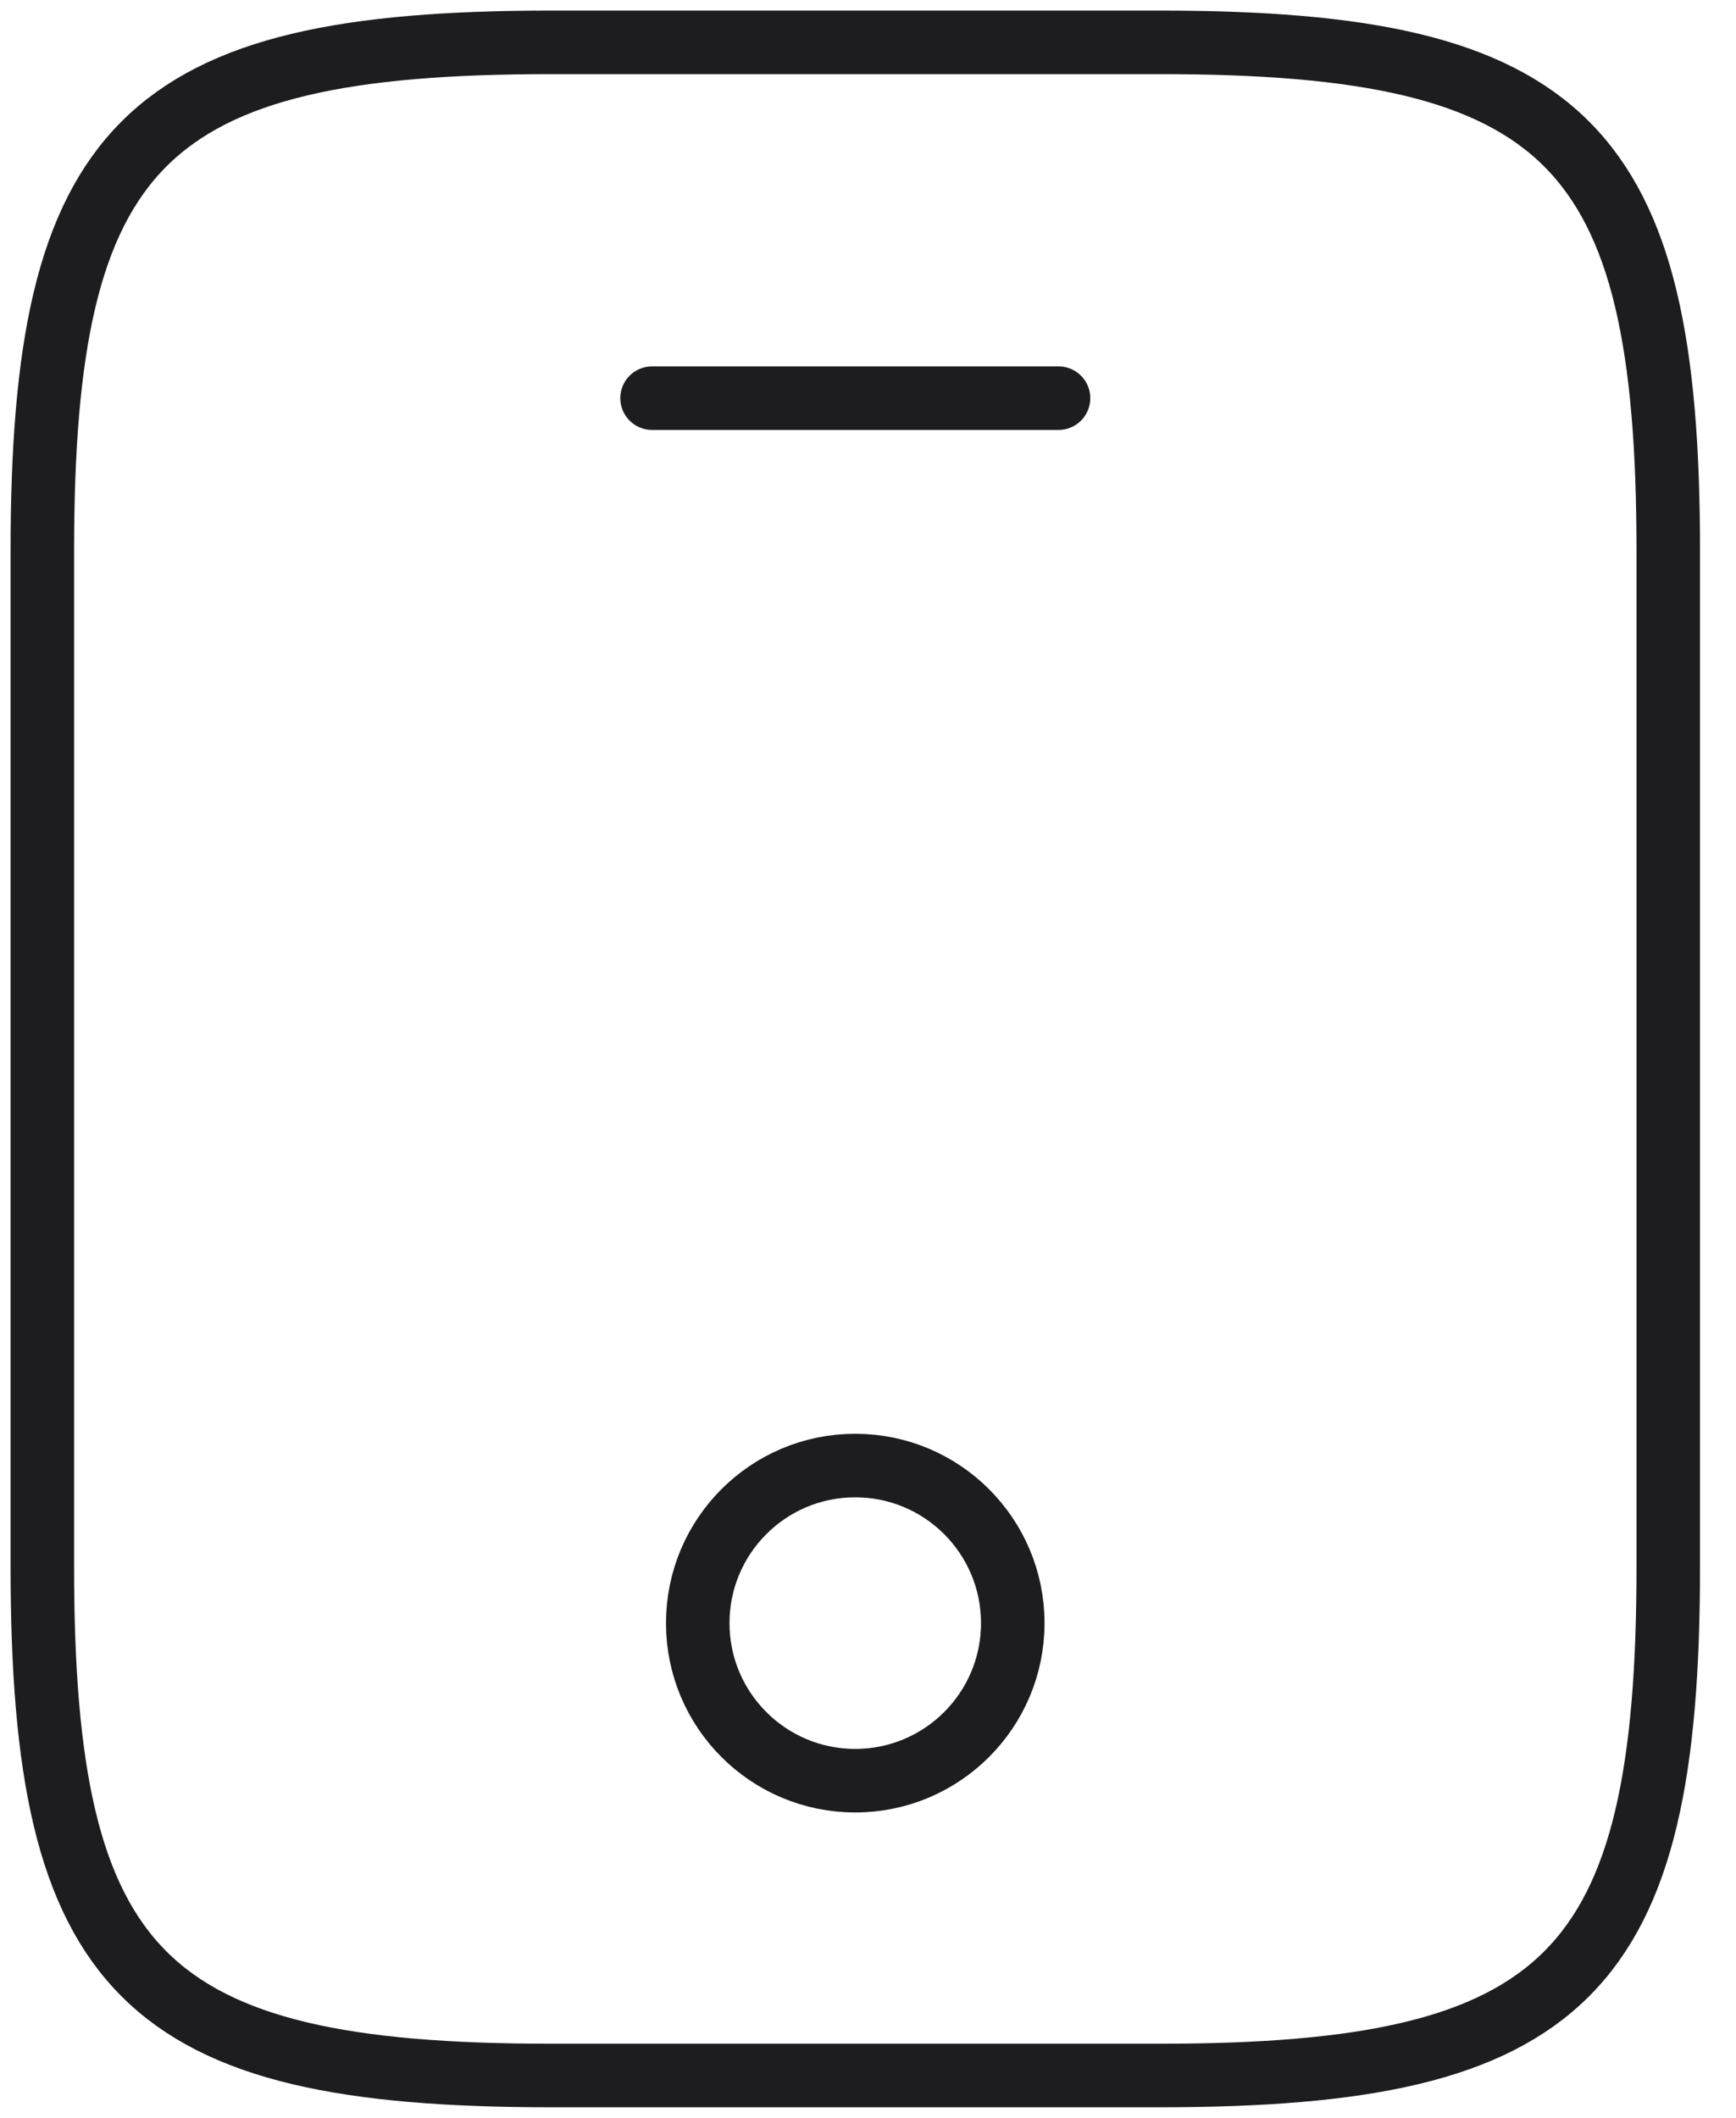
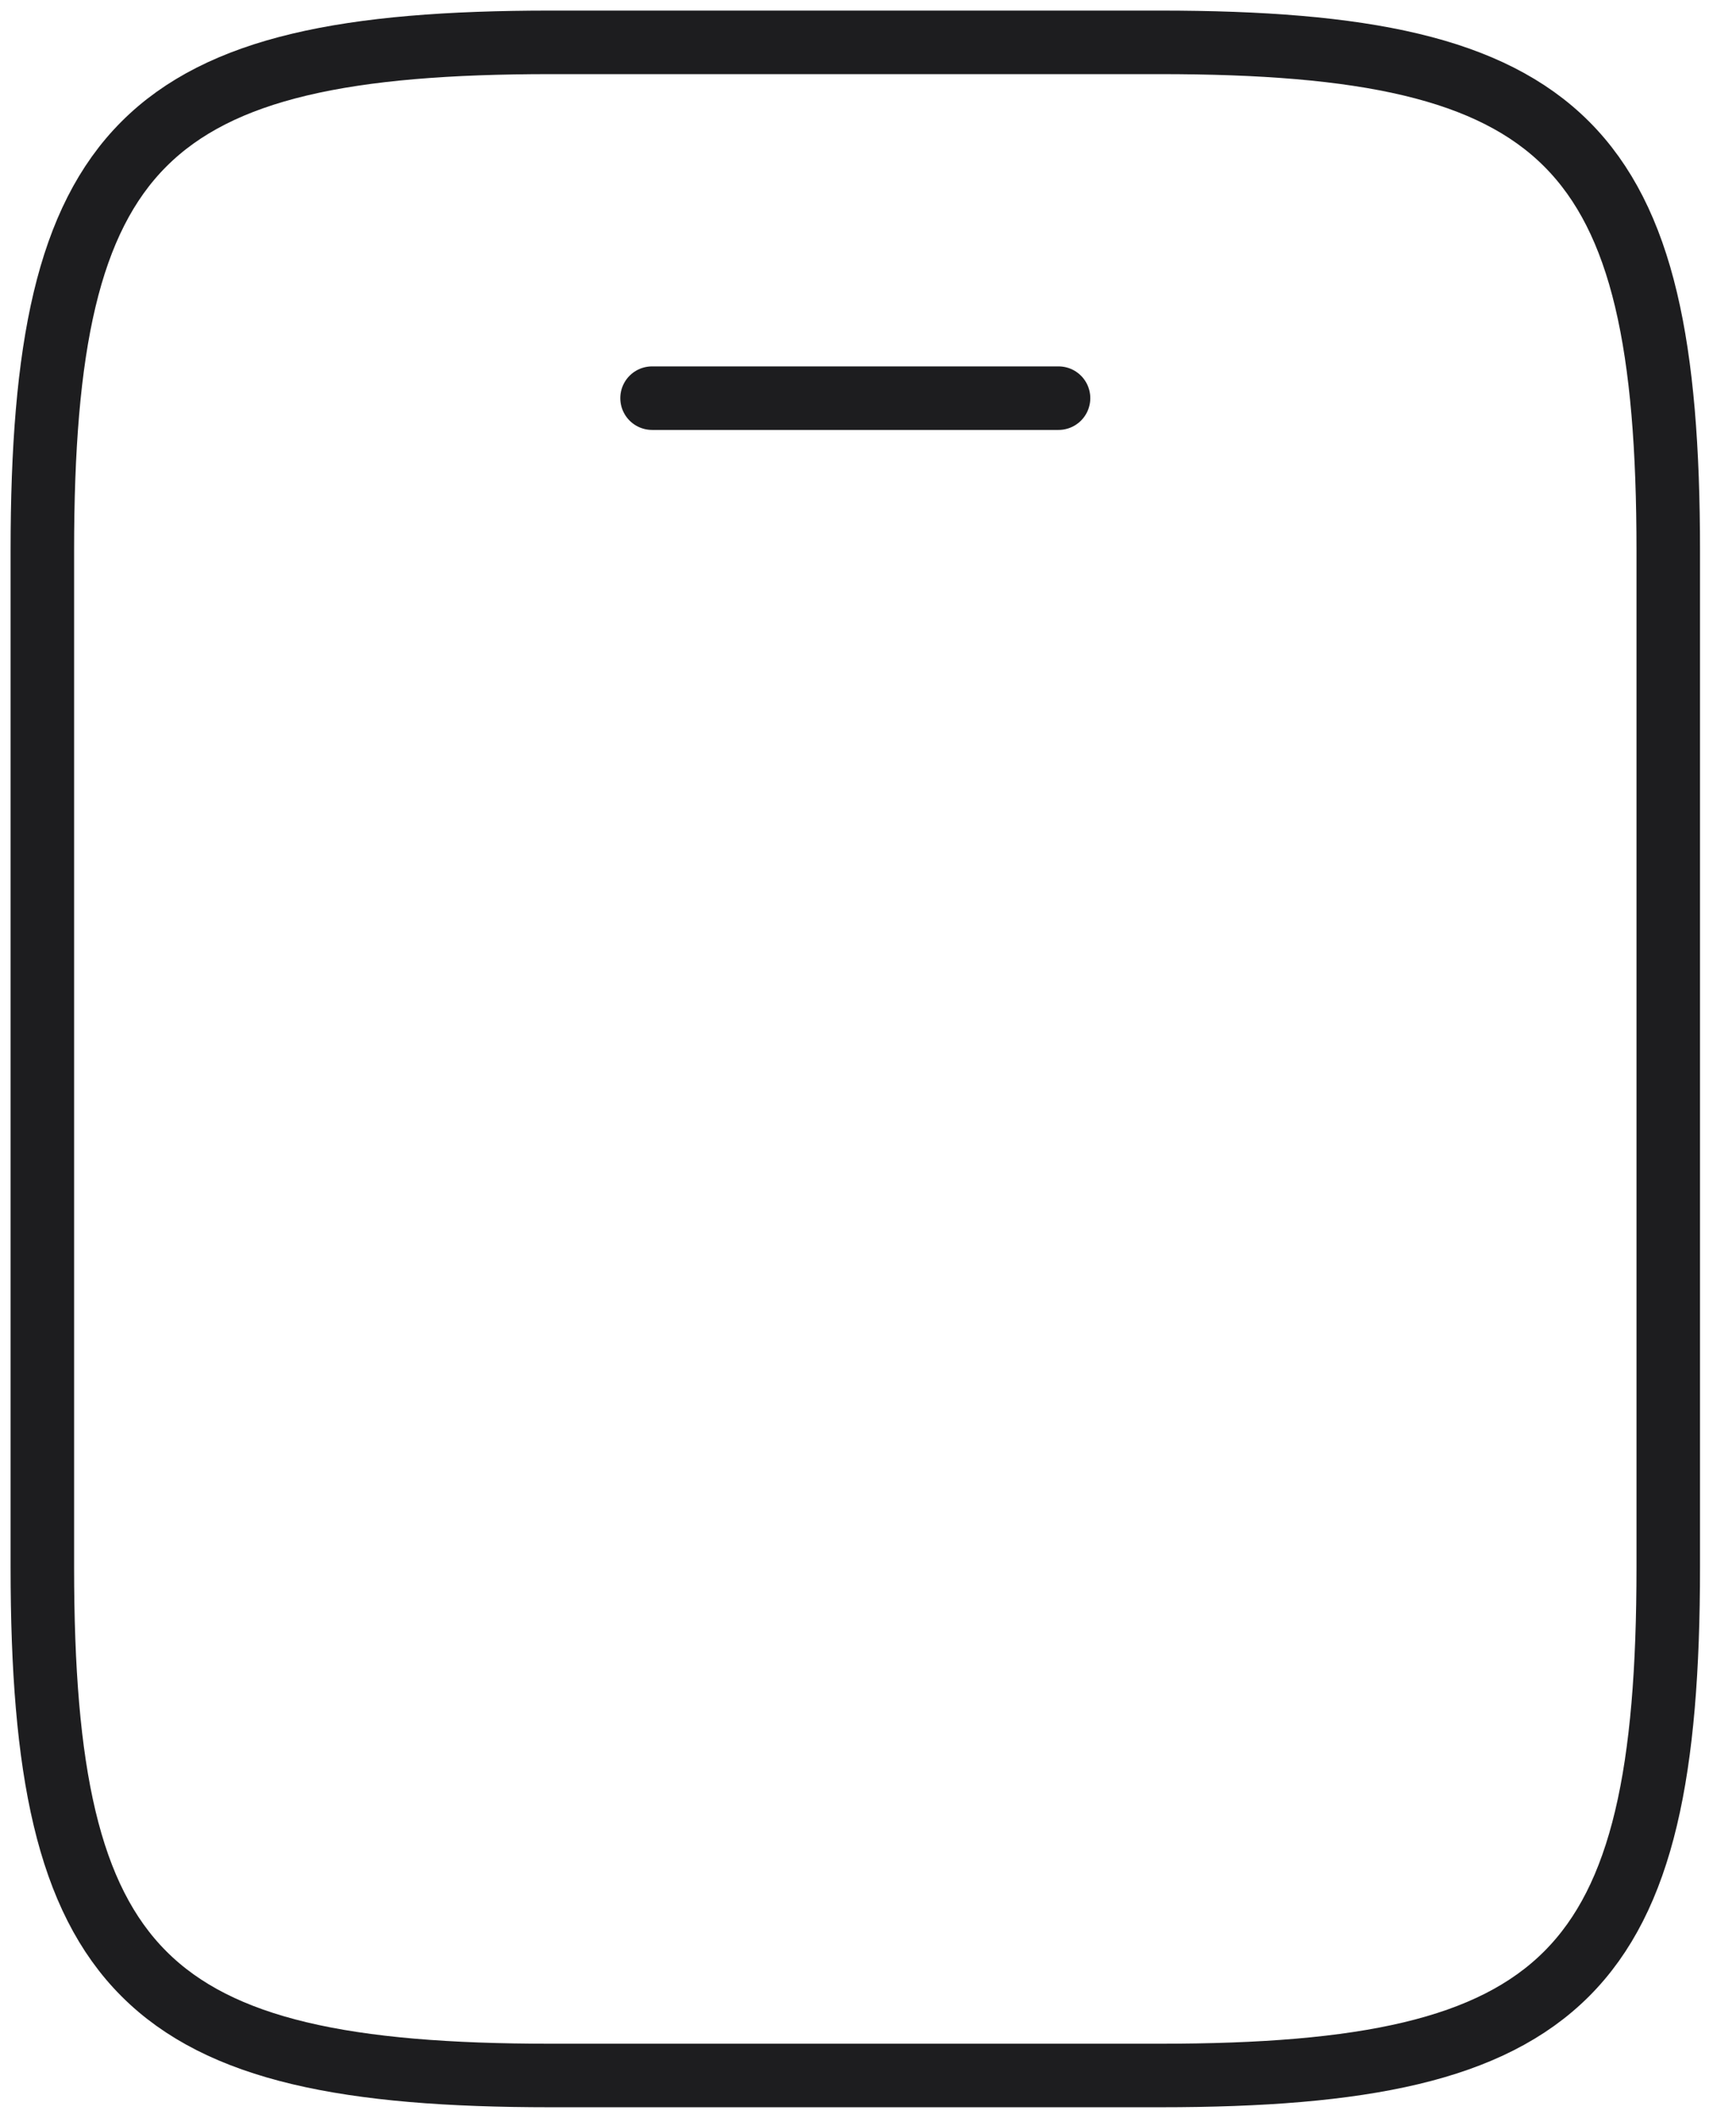
<svg xmlns="http://www.w3.org/2000/svg" width="41" height="50" viewBox="0 0 41 50" fill="none">
  <path d="M39.4 13V37C39.4 46.6 37 49 27.4 49H13C3.4 49 1 46.6 1 37V13C1 3.4 3.4 1 13 1H27.4C37 1 39.4 3.4 39.4 13Z" stroke="#1D1D1F" stroke-width="1.5" stroke-linecap="round" stroke-linejoin="round" />
  <path d="M25 9.4H15.4" stroke="#1D1D1F" stroke-width="1.5" stroke-linecap="round" stroke-linejoin="round" />
-   <path d="M20.198 42.04C22.253 42.04 23.919 40.374 23.919 38.32C23.919 36.265 22.253 34.6 20.198 34.6C18.144 34.6 16.479 36.265 16.479 38.32C16.479 40.374 18.144 42.04 20.198 42.04Z" stroke="#1D1D1F" stroke-width="1.5" stroke-linecap="round" stroke-linejoin="round" />
</svg>